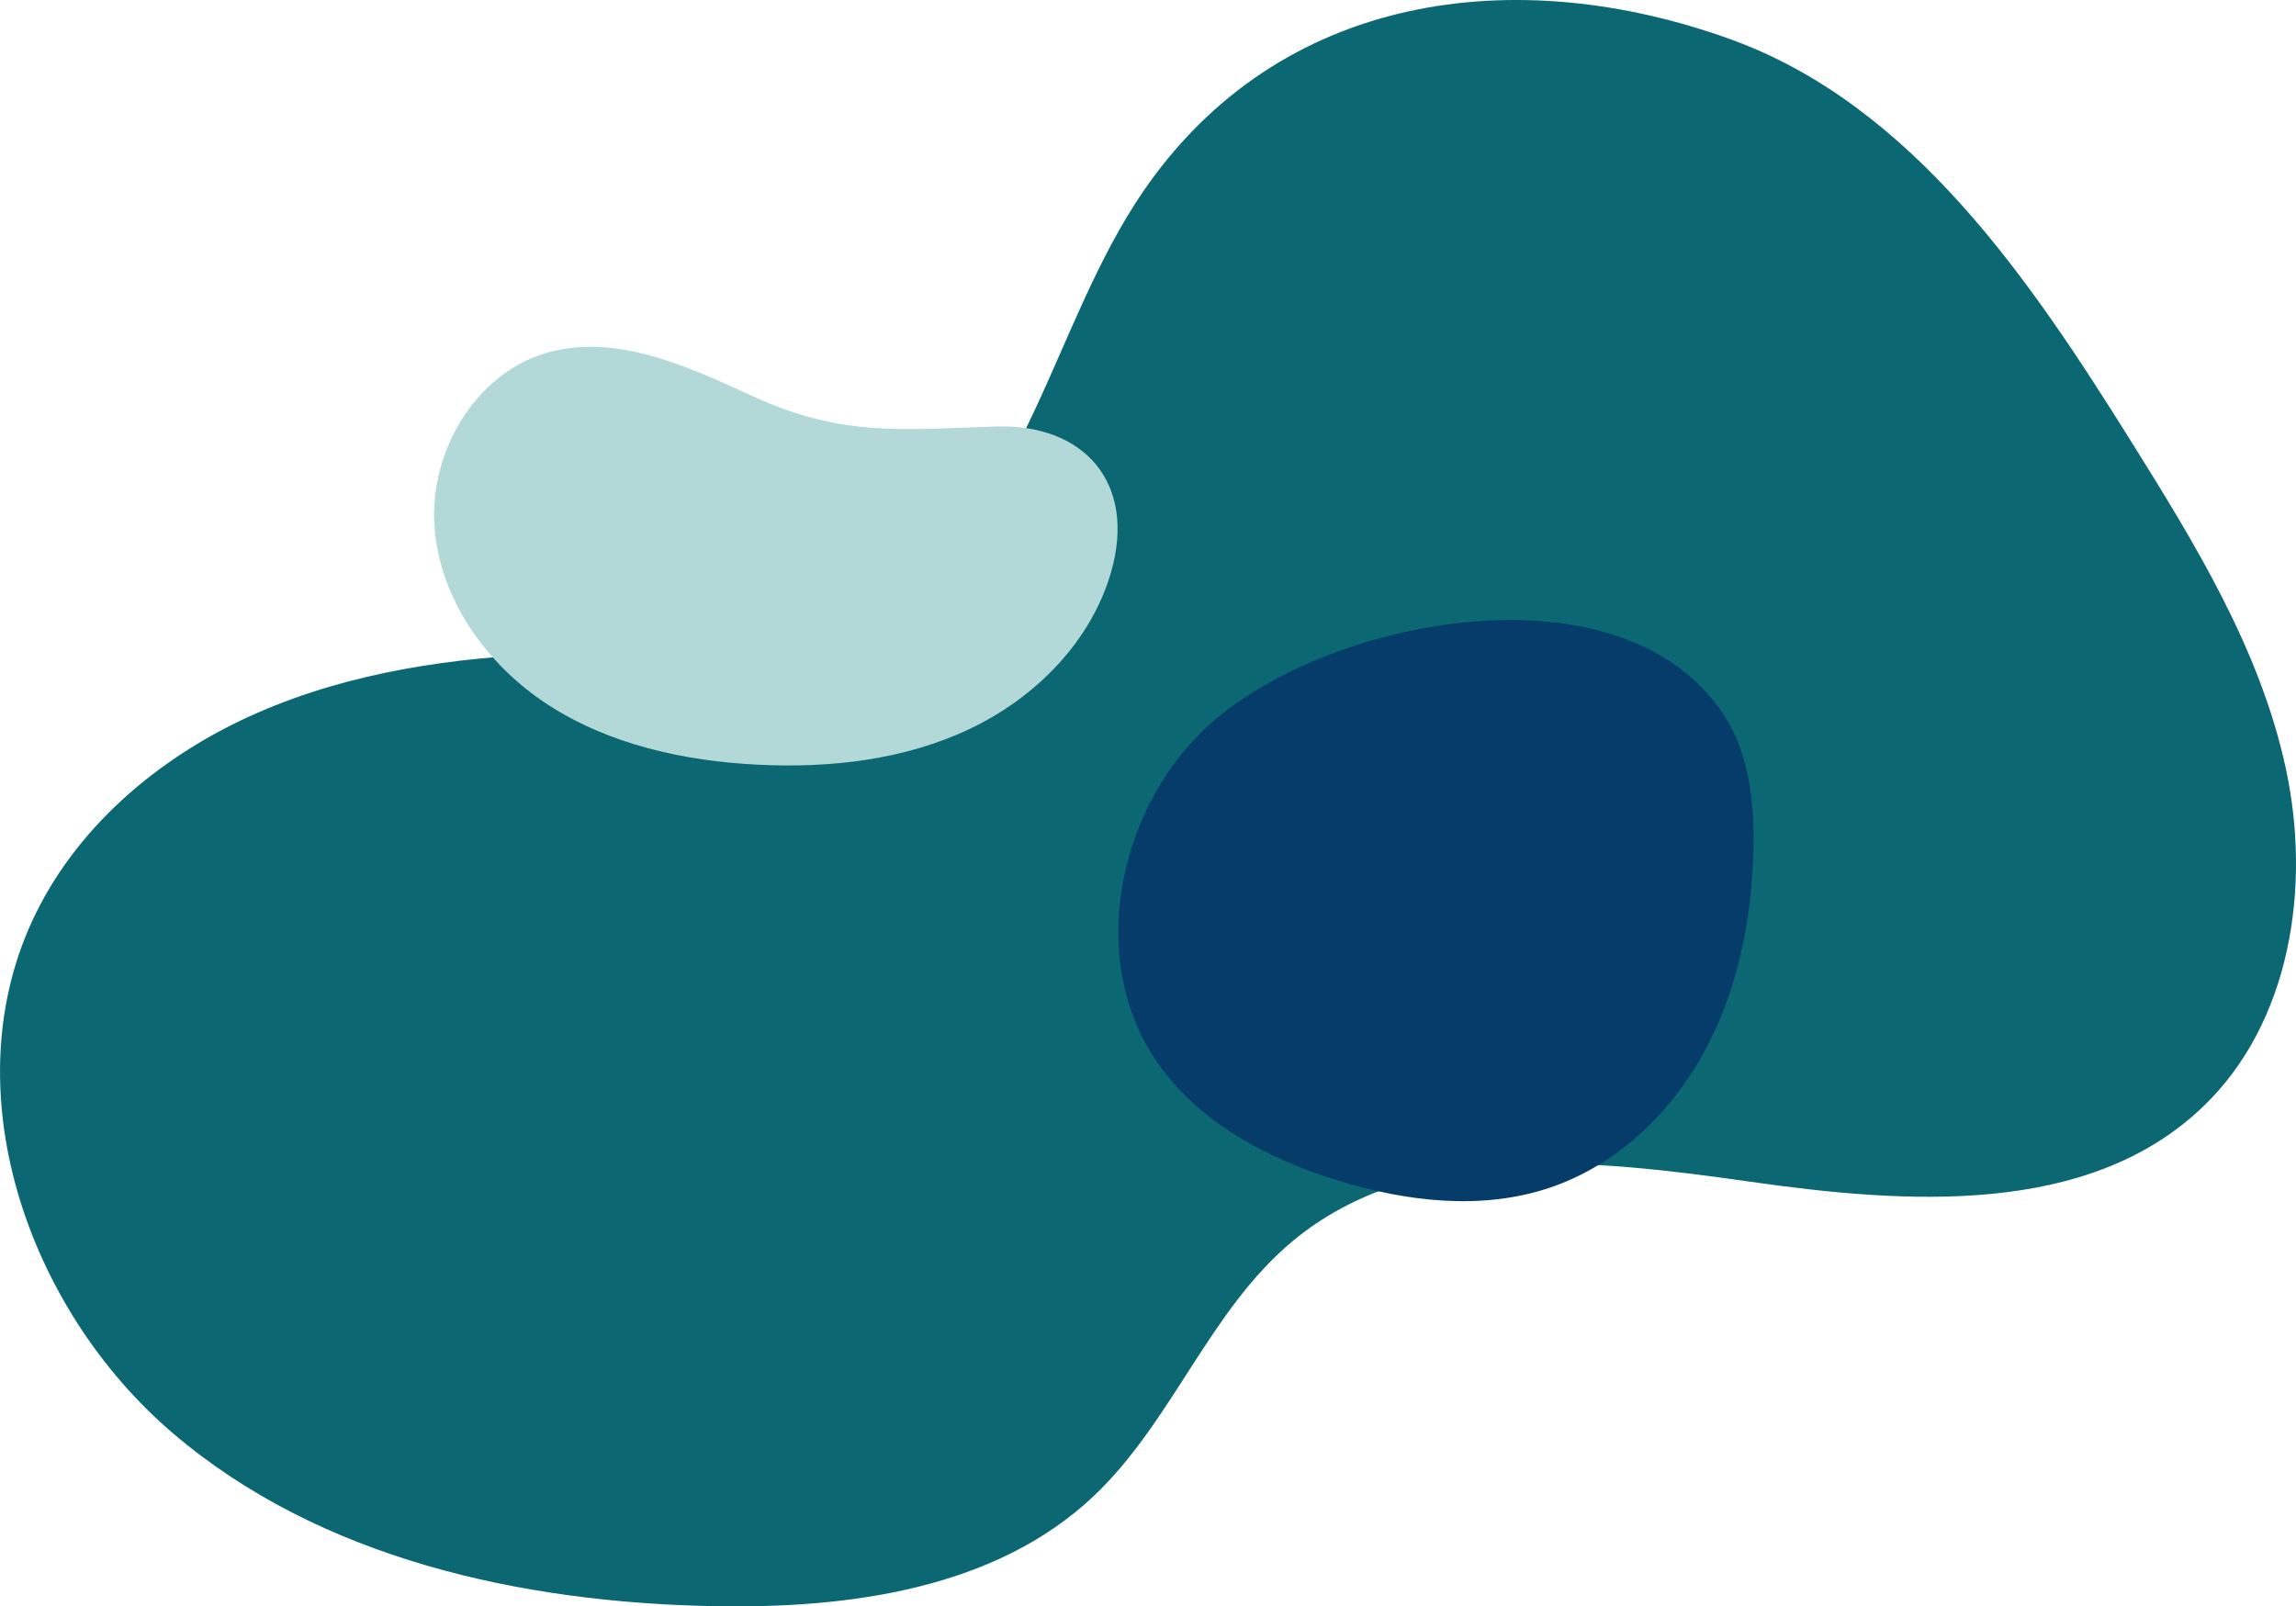
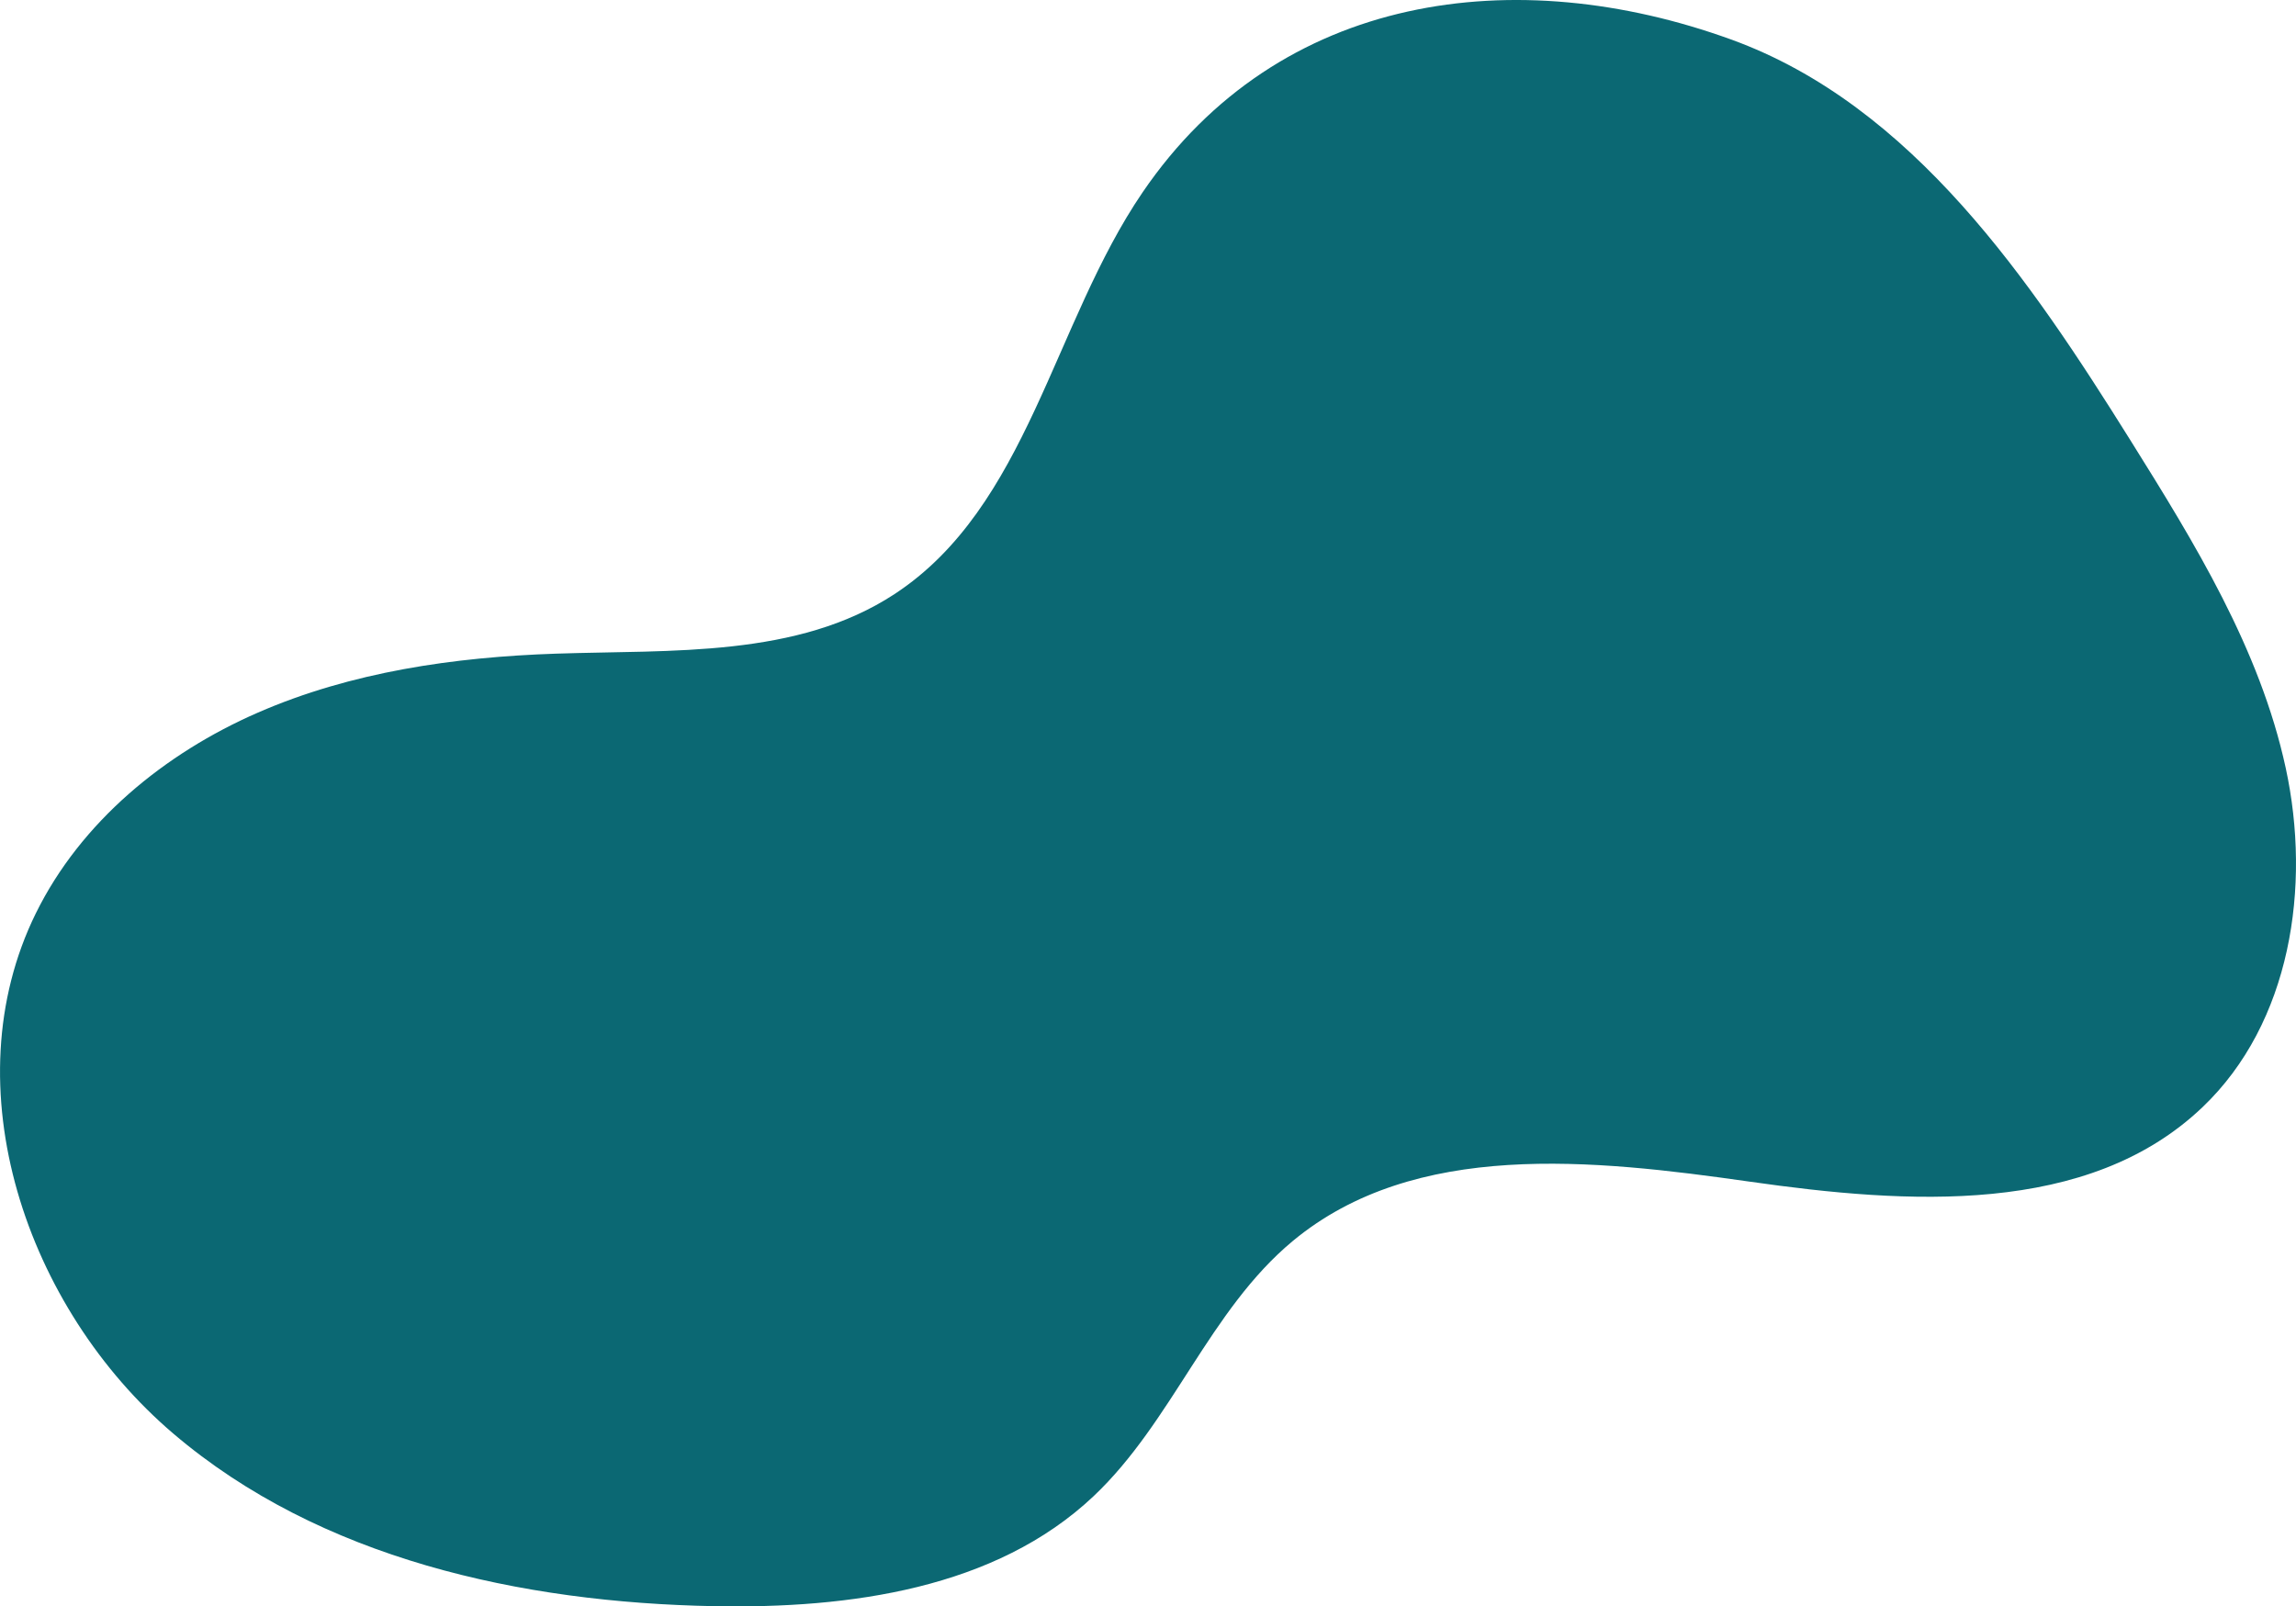
<svg xmlns="http://www.w3.org/2000/svg" width="508.543" height="355.861" viewBox="0 0 508.543 355.861">
  <defs>
    <style>.a{fill:#0b6873;}.b{fill:#b2d8d8;}.c{fill:#053c69;}</style>
  </defs>
  <g transform="translate(-880.787 -1866.777)">
    <path class="a" d="M653.13,251.349c-19.884,29.17-25.44,69.672-54.968,89.018-21.522,14.1-49.235,12.323-74.95,13.186-22.563.757-45.347,4.037-66.041,13.06s-39.242,24.234-49.2,44.493c-18.878,38.385-2.113,87.448,30.435,115.2s77.052,37.462,119.82,38.258c29.926.556,62.274-3.812,84.036-24.361,17.444-16.473,25.667-41.218,44.13-56.539,27.026-22.427,66.5-18.091,101.274-13.135S862.506,478.252,887.91,454c19.5-18.612,24.114-48.8,18.4-75.145s-20.168-49.828-34.462-72.68h0c-21.841-34.915-48.047-74.069-88.4-88.687C735.931,200.275,683.389,206.956,653.13,251.349Z" transform="translate(480.737 1658.027)" />
-     <path class="b" d="M401.606,227.618h0c-14.5-6.673-30.5-14.065-45.8-9.519-15.62,4.641-25.64,21.725-24.655,37.989s11.448,30.993,25.112,39.87,30.173,12.489,46.446,13.308c16.073.809,32.587-1.046,47.113-7.971s26.875-19.389,31.258-34.873c5.55-19.606-6.028-32.679-25.531-32.071C435.066,234.992,421.534,236.788,401.606,227.618Z" transform="translate(645.852 1726.909)" />
-     <path class="c" d="M793.78,476.73h0c-18.548,18.673-24.5,50.369-9.833,72.225,9.2,13.706,24.711,21.941,40.488,26.789,15.216,4.676,31.868,6.643,46.943,1.537,14.635-4.956,26.6-16.34,34.025-29.892s10.563-29.141,10.98-44.586c.286-10.547-.826-21.637-6.664-30.427C886.526,437.451,818.636,451.7,793.78,476.73Z" transform="translate(352.759 1552.579)" />
  </g>
</svg>